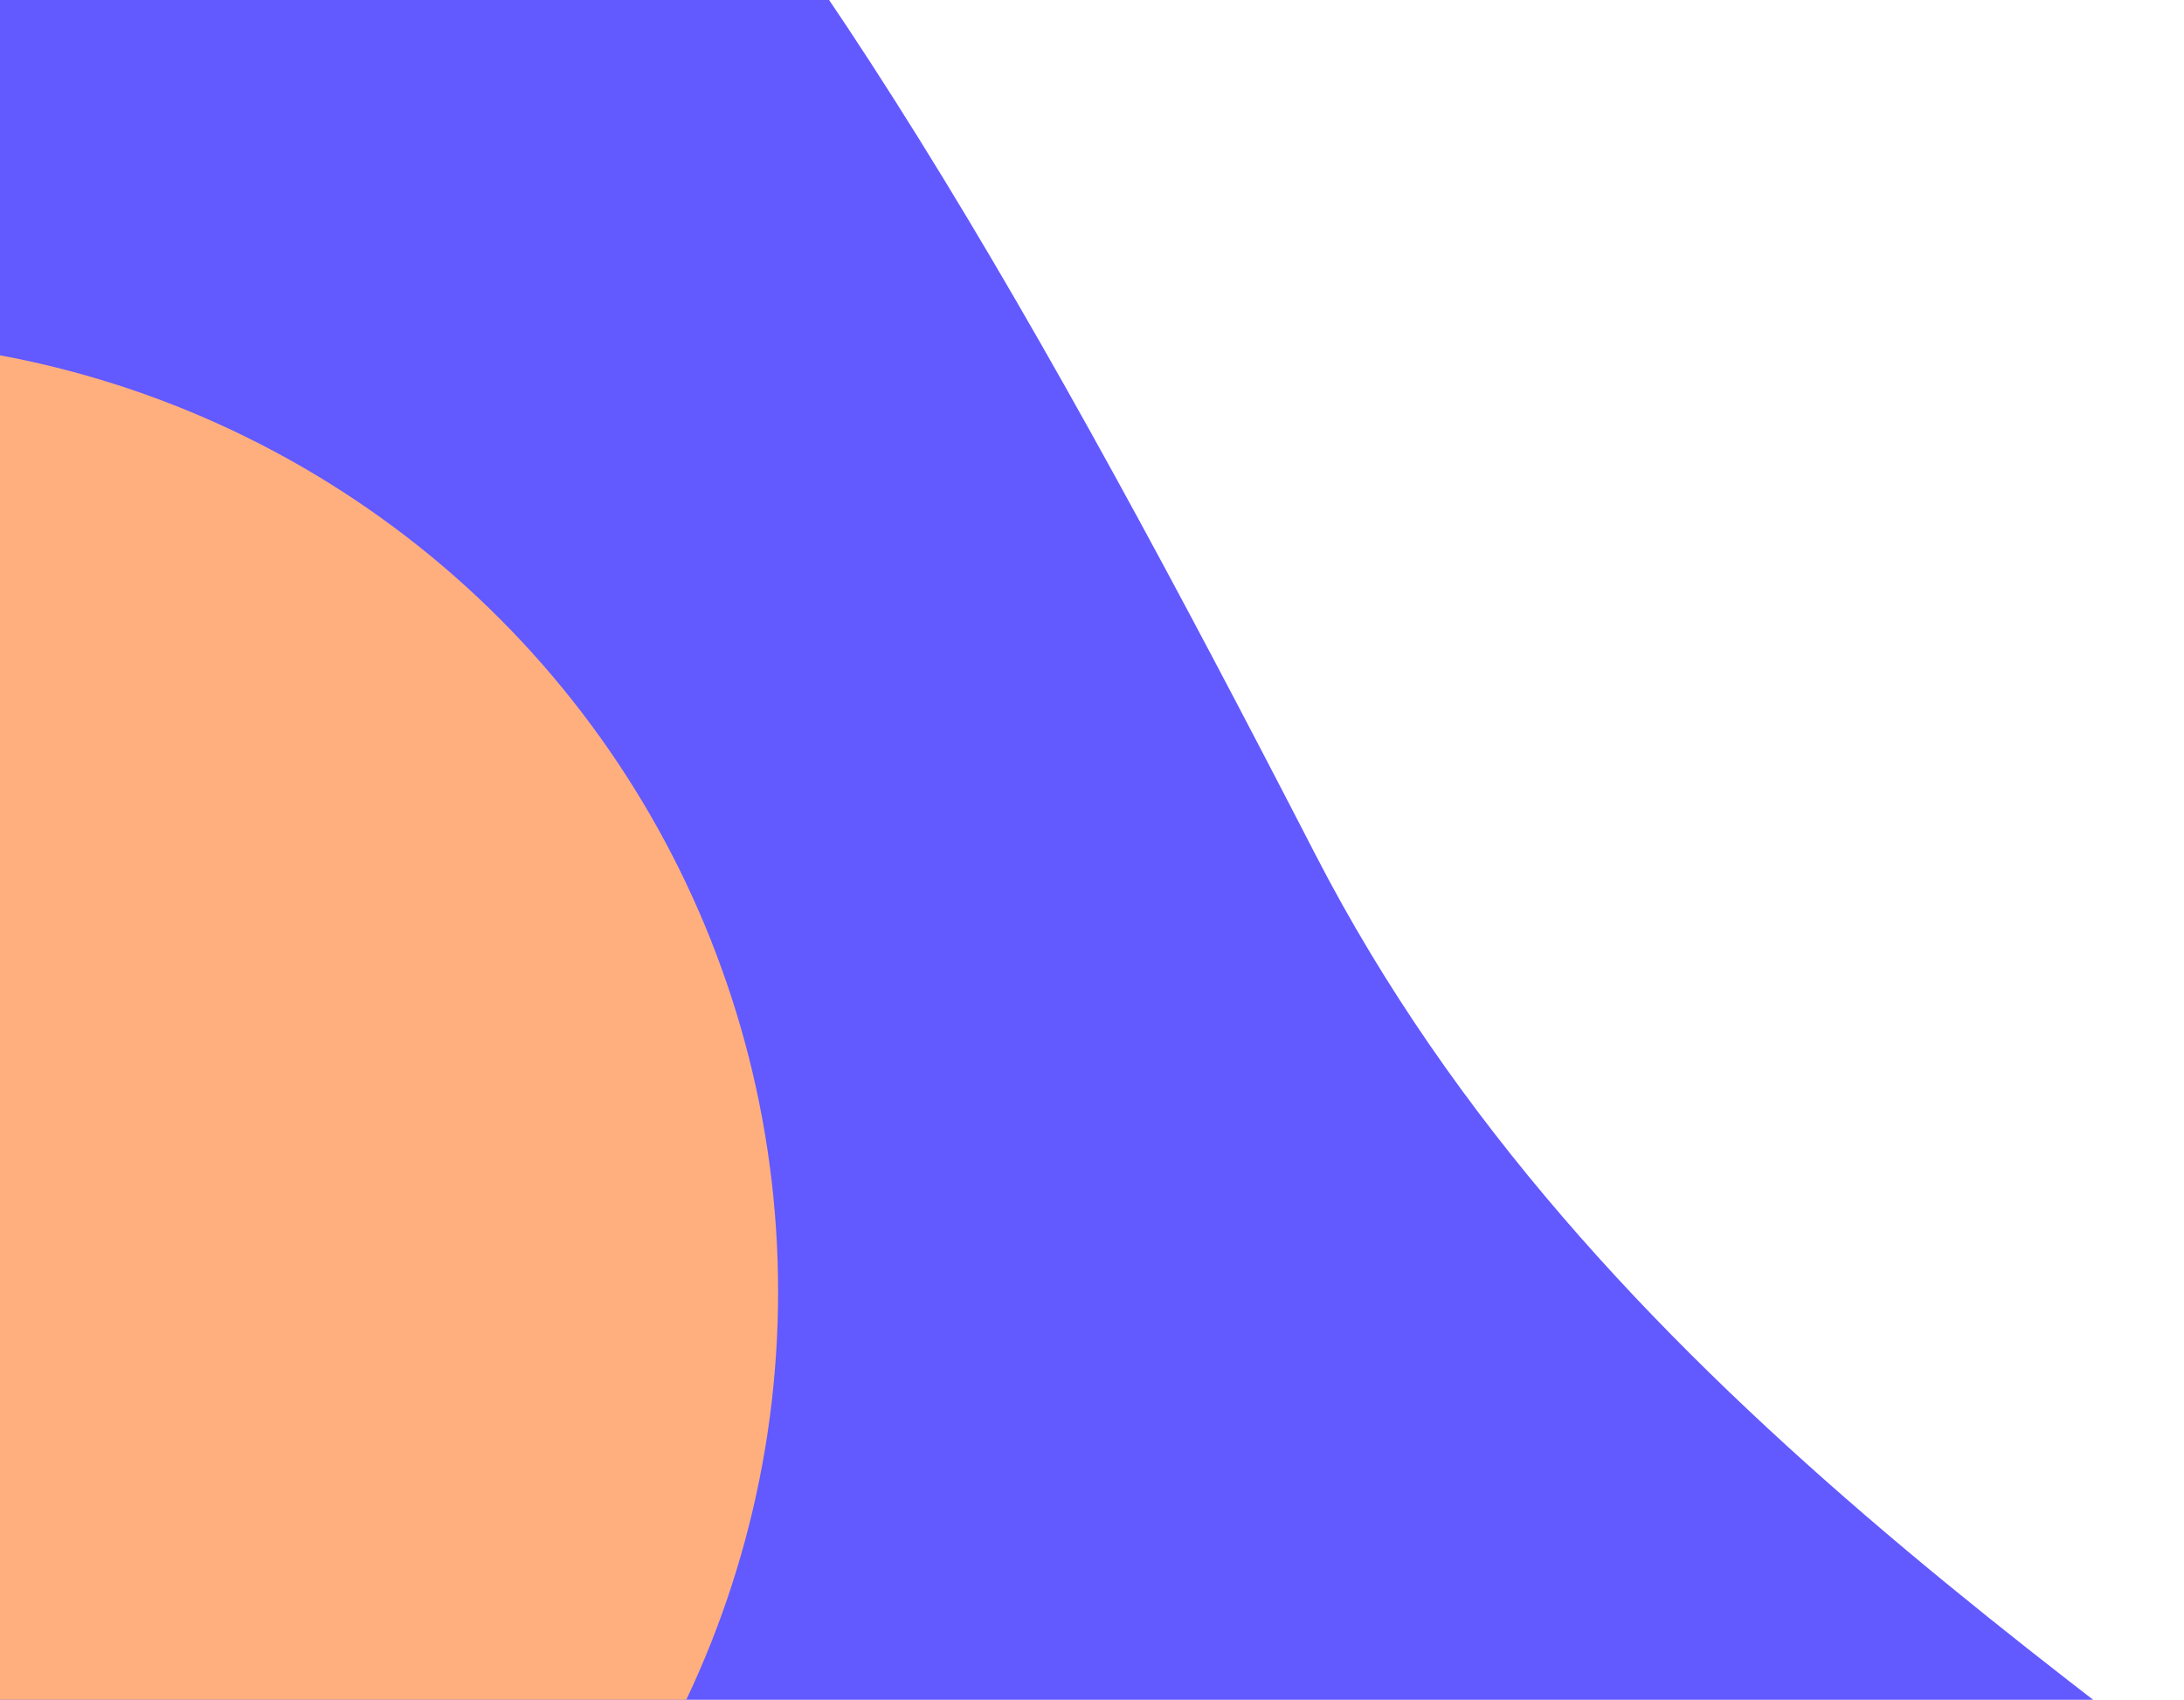
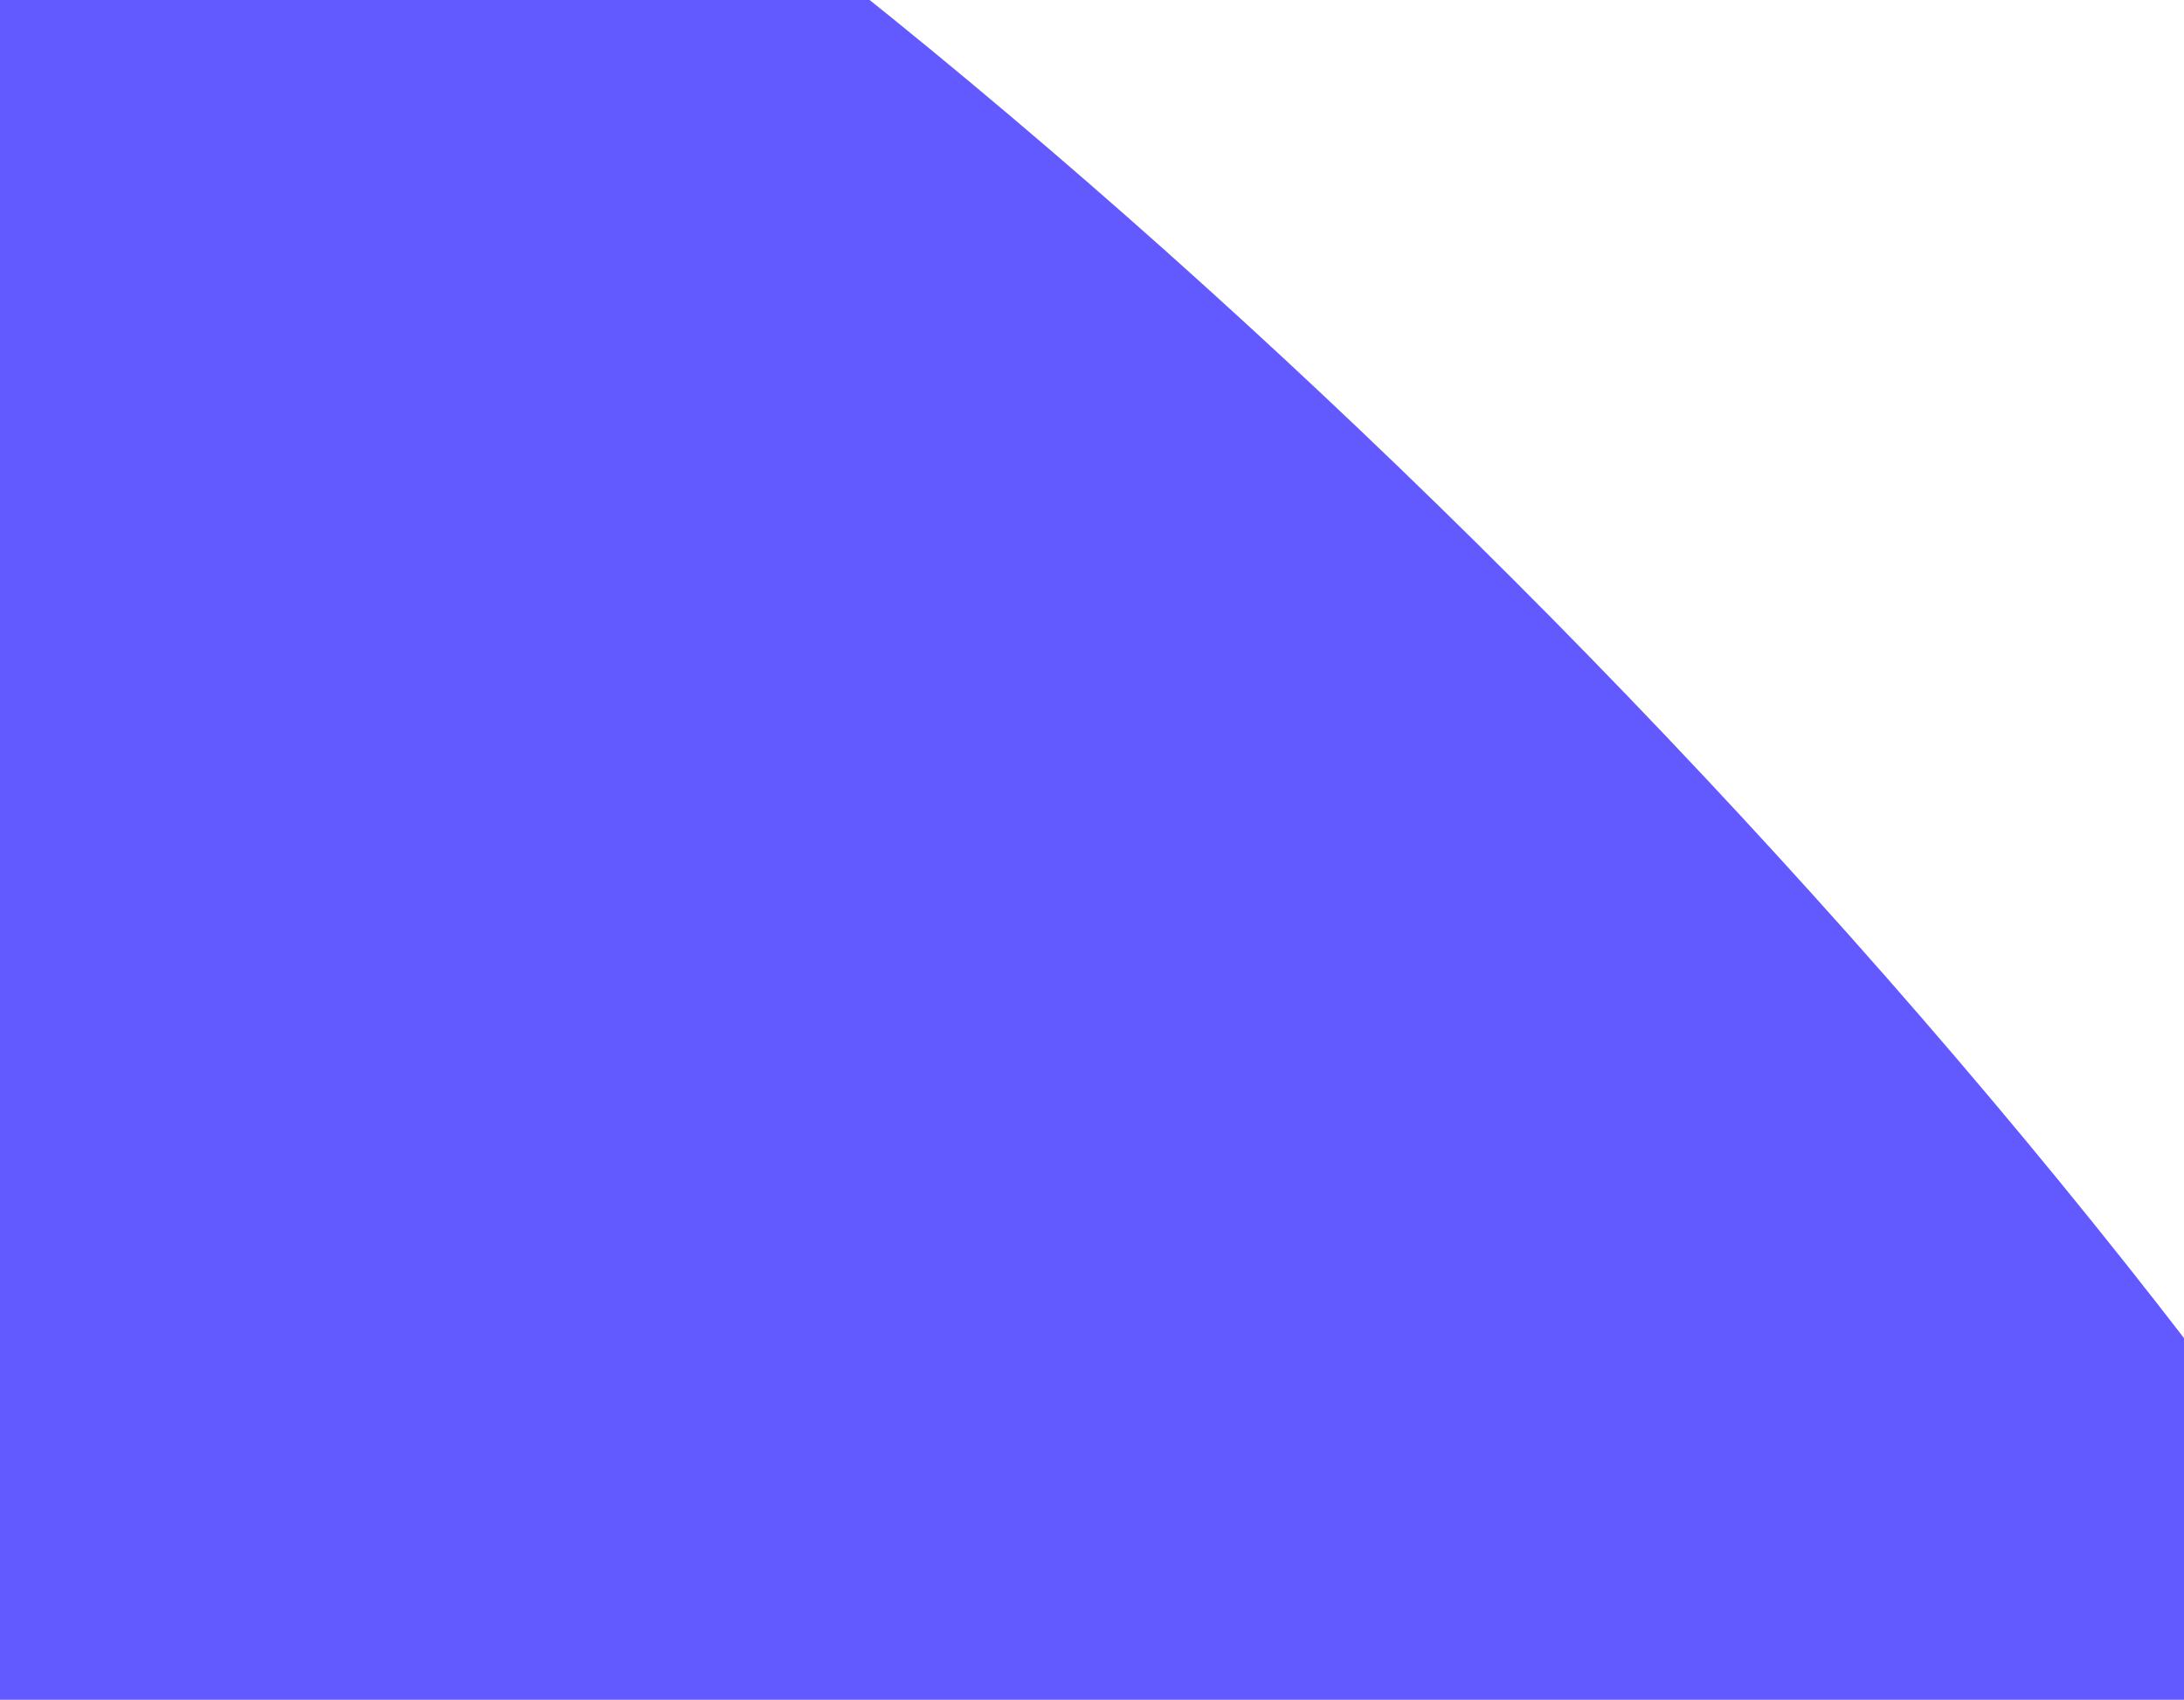
<svg xmlns="http://www.w3.org/2000/svg" width="221" height="172" viewBox="0 0 221 172">
  <defs>
    <clipPath id="clip-path">
      <rect id="Rectángulo_1" data-name="Rectángulo 1" width="221" height="172" transform="translate(785.461 455)" fill="#fff" />
    </clipPath>
  </defs>
  <g id="left-mountain-icon" transform="translate(-785.461 -455)" clip-path="url(#clip-path)">
    <g id="Grupo_1" data-name="Grupo 1">
-       <path id="Trazado_2" data-name="Trazado 2" d="M79.546,349.634C134.093,478.28,372.07,553.766,434.172,449.486s-95.035-123.2-150.583-230.963S184.878,43.508,104.616,68.057,25,220.987,79.546,349.634Z" transform="translate(635.004 322.997)" fill="#6259ff" fill-rule="evenodd" />
-       <ellipse id="Elipse_1" data-name="Elipse 1" cx="96.329" cy="96.373" rx="96.329" ry="96.373" transform="translate(671.539 489.335)" fill="#ffaf7e" />
+       <path id="Trazado_2" data-name="Trazado 2" d="M79.546,349.634C134.093,478.28,372.07,553.766,434.172,449.486S184.878,43.508,104.616,68.057,25,220.987,79.546,349.634Z" transform="translate(635.004 322.997)" fill="#6259ff" fill-rule="evenodd" />
    </g>
  </g>
</svg>